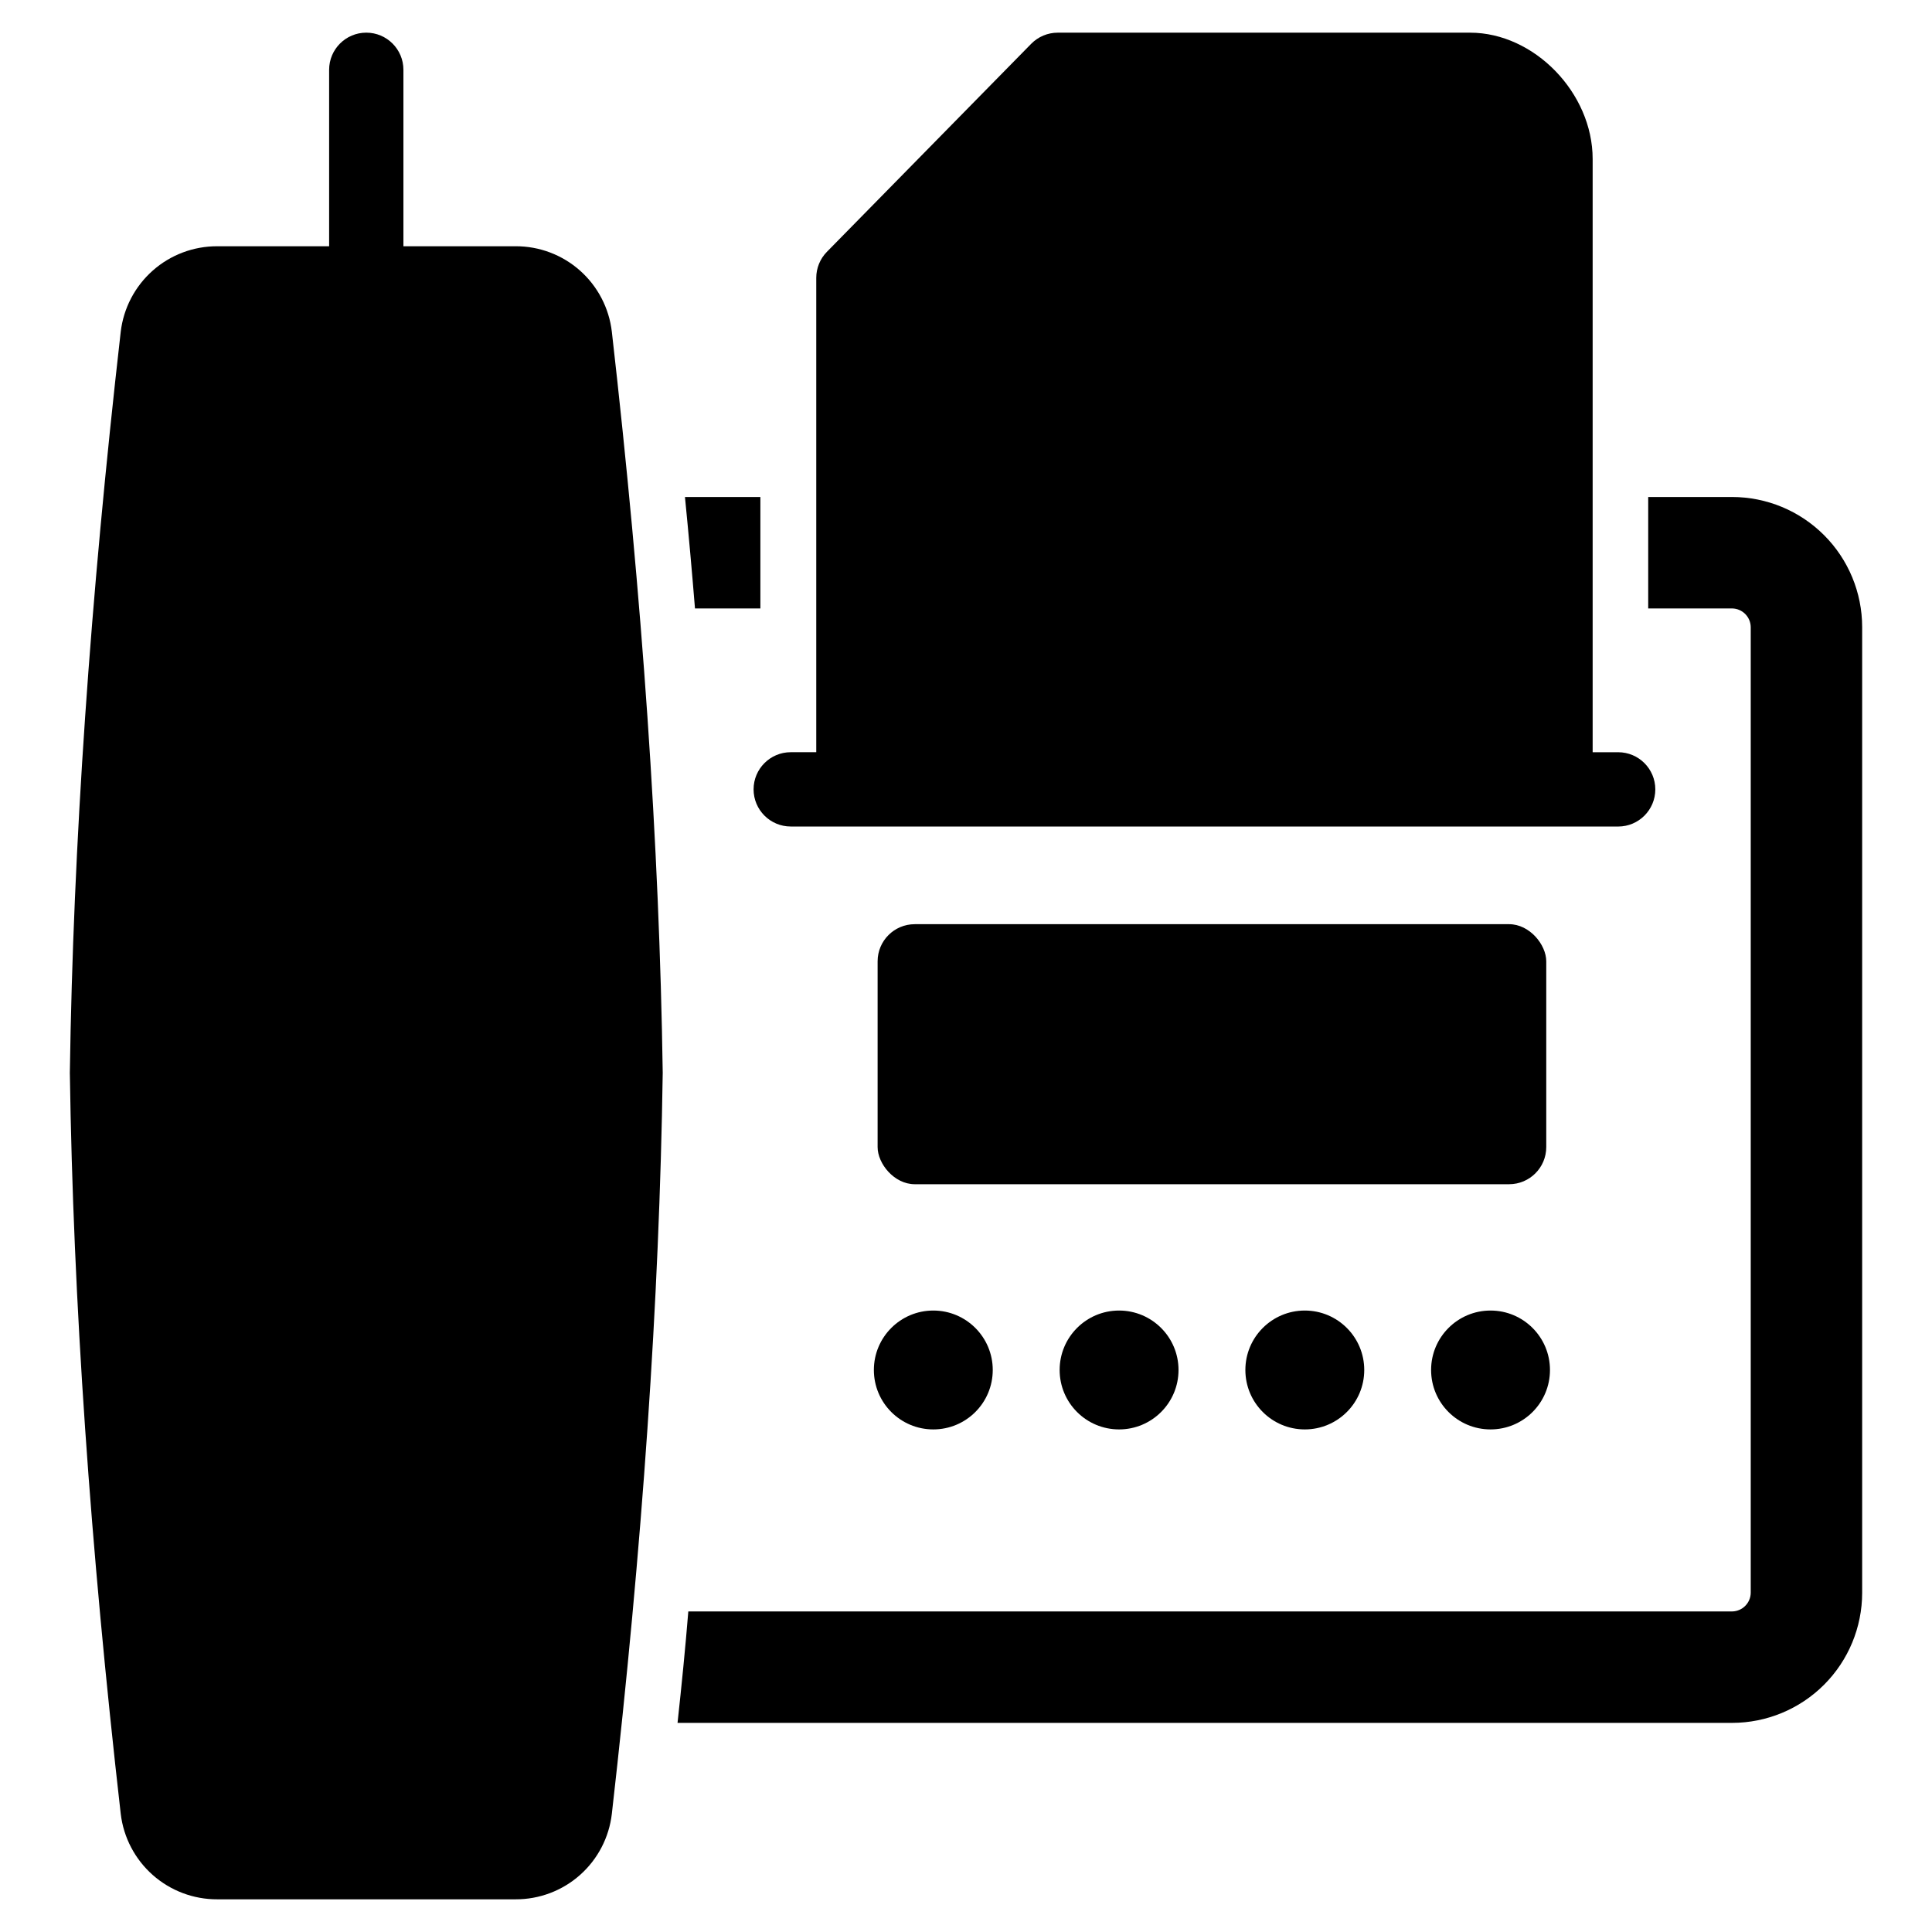
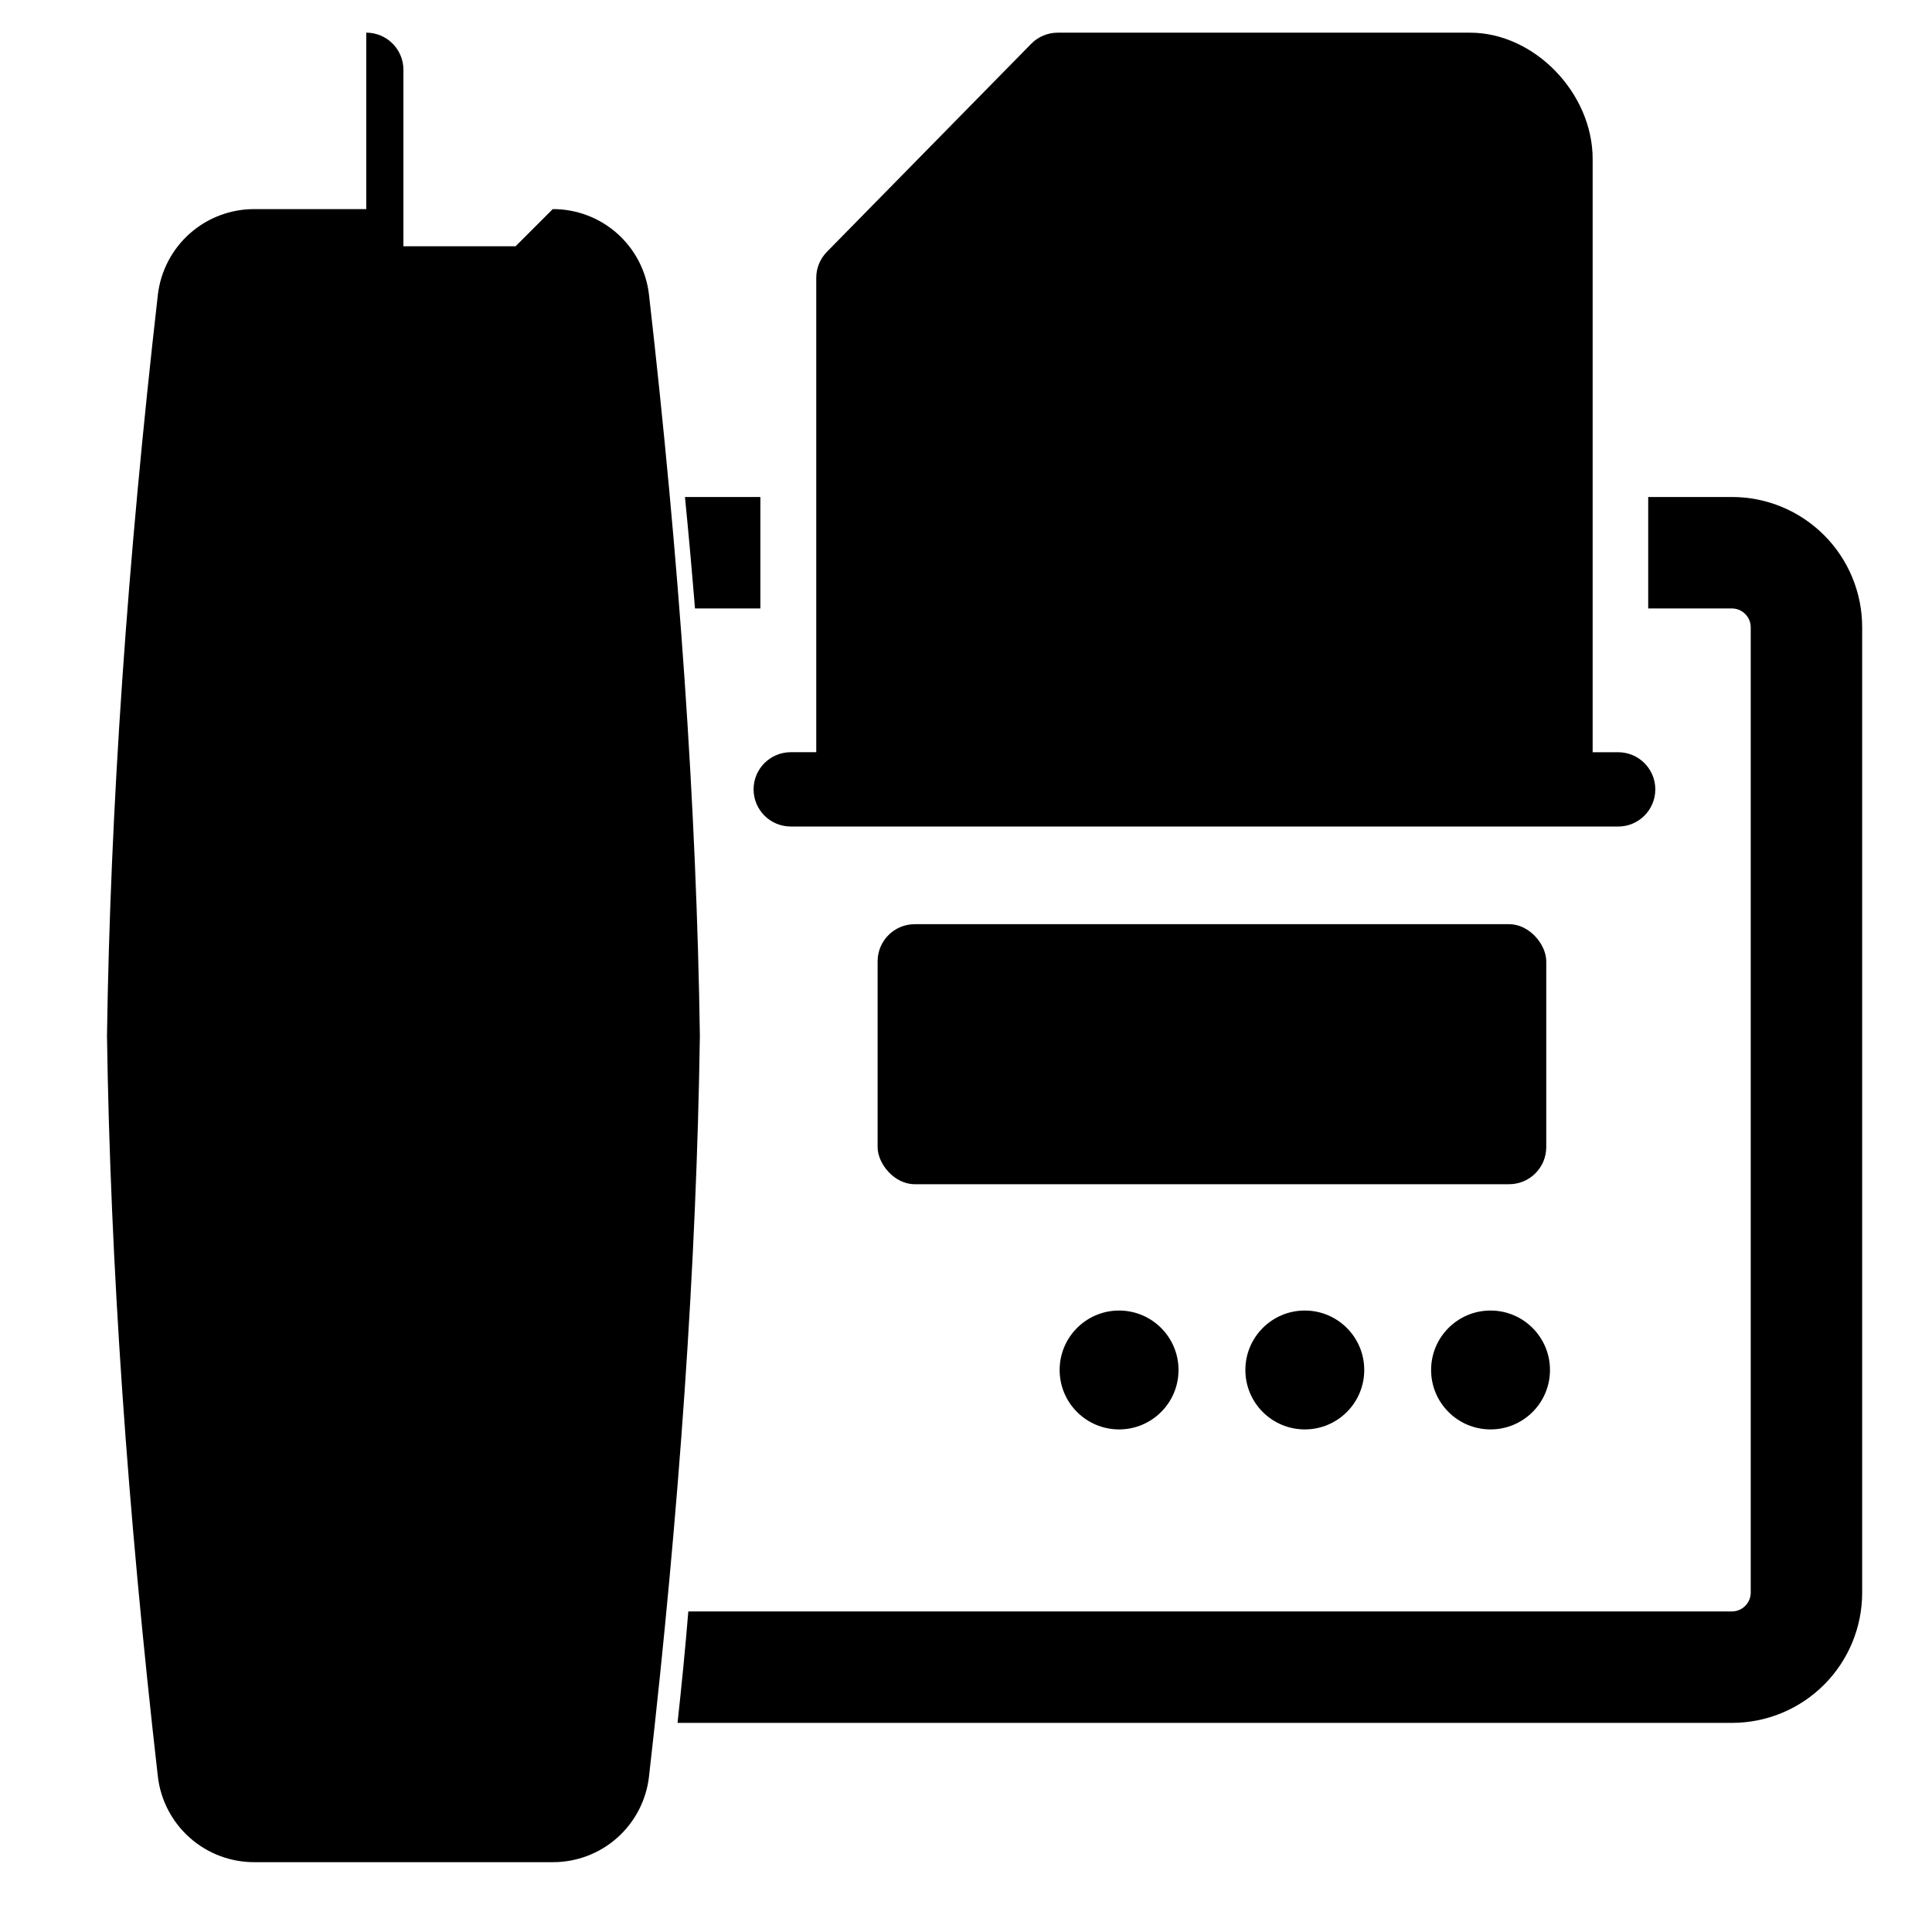
<svg xmlns="http://www.w3.org/2000/svg" fill="#000000" width="800px" height="800px" version="1.1" viewBox="144 144 512 512">
  <g>
    <path d="m386.42 388.92h157.51c5.438 0 9.844 5.438 9.844 9.844v49.223c0 5.438-4.406 9.844-9.844 9.844h-157.51c-5.438 0-9.844-5.438-9.844-9.844v-49.223c0-5.438 4.406-9.844 9.844-9.844z" />
-     <path d="m407.09 507.06c0 8.699-7.055 15.75-15.754 15.75-8.699 0-15.75-7.051-15.75-15.75 0-8.699 7.051-15.754 15.75-15.754 8.699 0 15.754 7.055 15.754 15.754" />
    <path d="m456.32 507.06c0 8.699-7.055 15.75-15.754 15.75s-15.75-7.051-15.75-15.75c0-8.699 7.051-15.754 15.75-15.754s15.754 7.055 15.754 15.754" />
    <path d="m505.54 507.06c0 8.699-7.055 15.75-15.754 15.75-8.699 0-15.75-7.051-15.75-15.75 0-8.699 7.051-15.754 15.75-15.754 8.699 0 15.754 7.055 15.754 15.754" />
    <path d="m554.76 507.06c0 8.699-7.055 15.75-15.754 15.75-8.699 0-15.75-7.051-15.75-15.75 0-8.699 7.051-15.754 15.75-15.754 8.699 0 15.754 7.055 15.754 15.754" />
    <path d="m345.51 305.25v-29.535h-19.988c0.984 9.941 1.871 19.887 2.656 29.535z" />
    <path d="m603.04 275.71h-22.25v29.535h22.25c2.699 0.043 4.879 2.223 4.922 4.922v255.96c-0.043 2.699-2.223 4.879-4.922 4.922h-276.63c-0.789 9.746-1.773 19.59-2.856 29.535h279.48l0.004-0.004c9.133-0.008 17.891-3.641 24.352-10.102 6.461-6.461 10.094-15.219 10.102-24.352v-255.96c-0.008-9.137-3.641-17.895-10.102-24.352-6.461-6.461-15.219-10.094-24.352-10.105z" />
    <path d="m353.56 363.04h219.27c5.438 0 9.844-4.41 9.844-9.848 0-5.434-4.406-9.844-9.844-9.844h-6.762v-157.22c0-17.516-15.484-33.469-32.484-33.469h-109.28c-2.641 0-5.172 1.062-7.023 2.945l-54.145 55.133c-1.809 1.84-2.82 4.316-2.82 6.894v125.71h-6.762c-5.438 0-9.848 4.41-9.848 9.844 0 5.438 4.41 9.848 9.848 9.848z" />
-     <path d="m280.64 209.26h-29.73v-46.762c0-5.438-4.406-9.844-9.844-9.844s-9.844 4.406-9.844 9.844v46.762h-29.633c-6.301-0.023-12.391 2.269-17.109 6.445s-7.738 9.941-8.484 16.195c-8.074 70.785-12.602 136.05-13.488 196.4 0.887 60.348 5.414 125.62 13.488 196.4 0.746 6.258 3.766 12.02 8.484 16.195s10.809 6.469 17.109 6.445h79.051c6.289 0.02 12.367-2.277 17.07-6.453s7.703-9.938 8.43-16.188c8.074-70.781 12.602-136.05 13.488-196.4-0.887-60.348-5.414-125.62-13.488-196.4-0.727-6.246-3.727-12.008-8.43-16.188-4.703-4.176-10.777-6.473-17.07-6.453z" />
+     <path d="m280.64 209.26h-29.73v-46.762c0-5.438-4.406-9.844-9.844-9.844v46.762h-29.633c-6.301-0.023-12.391 2.269-17.109 6.445s-7.738 9.941-8.484 16.195c-8.074 70.785-12.602 136.05-13.488 196.4 0.887 60.348 5.414 125.62 13.488 196.4 0.746 6.258 3.766 12.02 8.484 16.195s10.809 6.469 17.109 6.445h79.051c6.289 0.02 12.367-2.277 17.07-6.453s7.703-9.938 8.43-16.188c8.074-70.781 12.602-136.05 13.488-196.4-0.887-60.348-5.414-125.62-13.488-196.4-0.727-6.246-3.727-12.008-8.43-16.188-4.703-4.176-10.777-6.473-17.07-6.453z" />
  </g>
</svg>